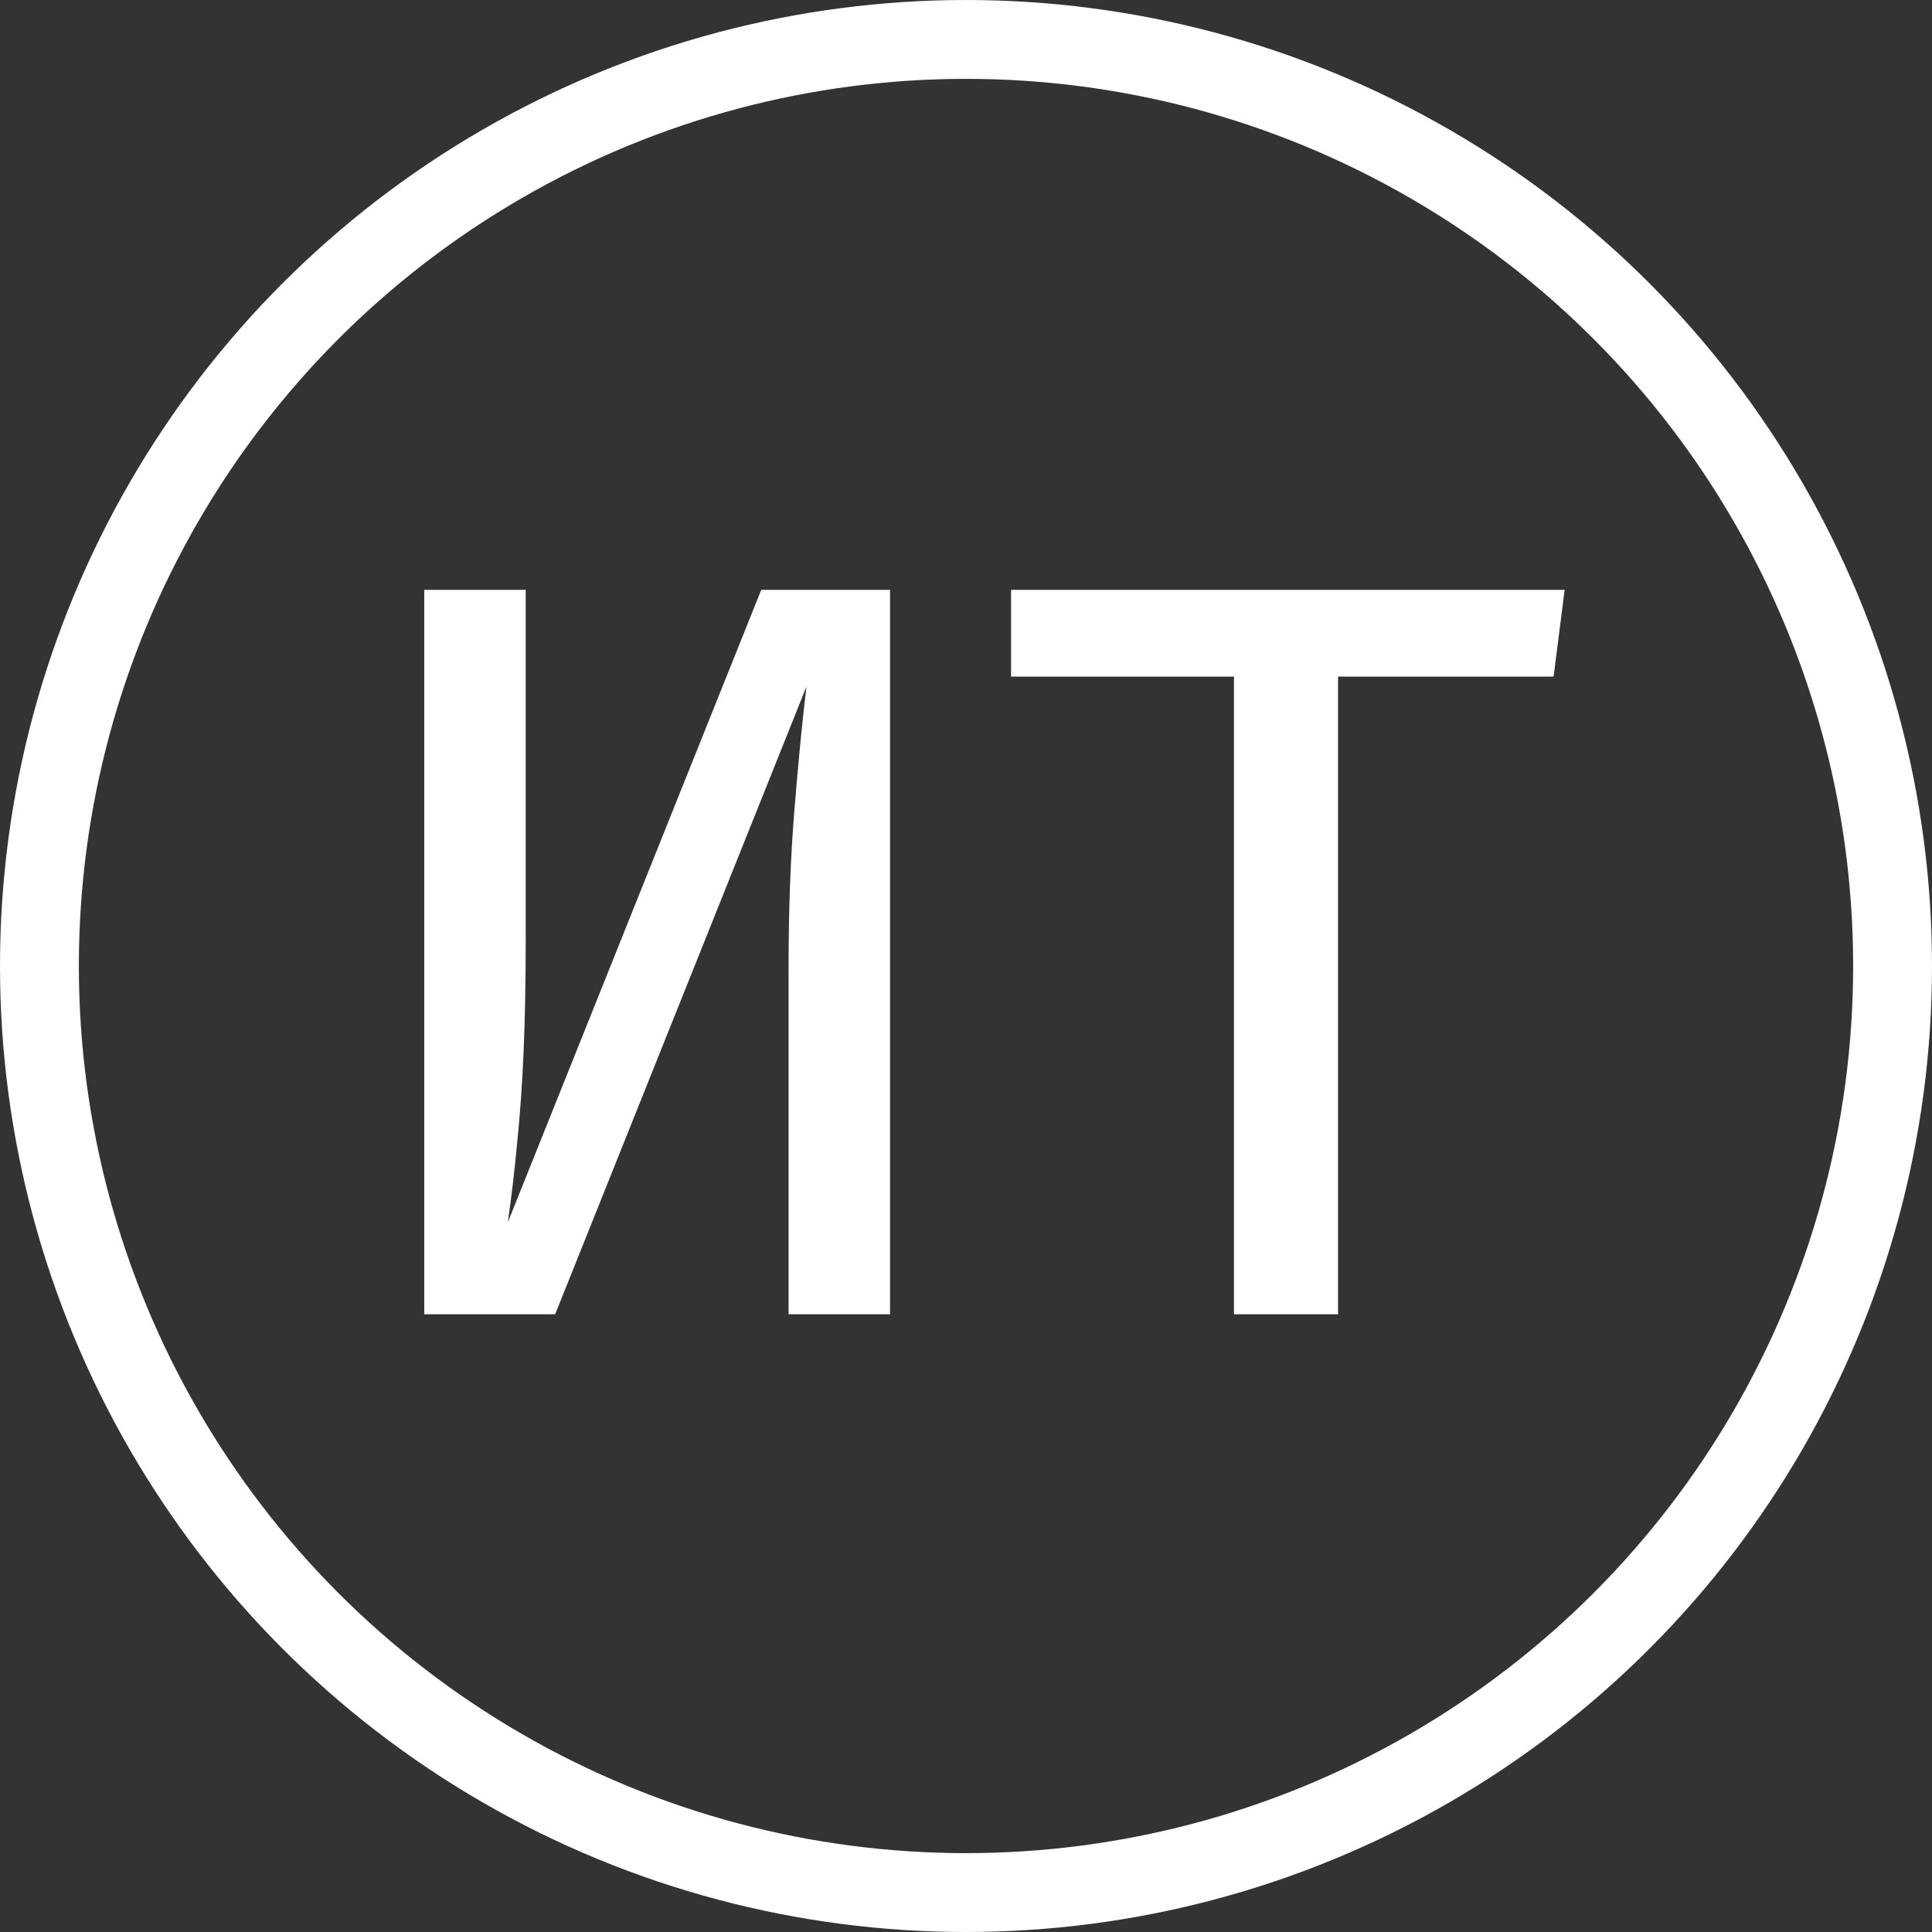
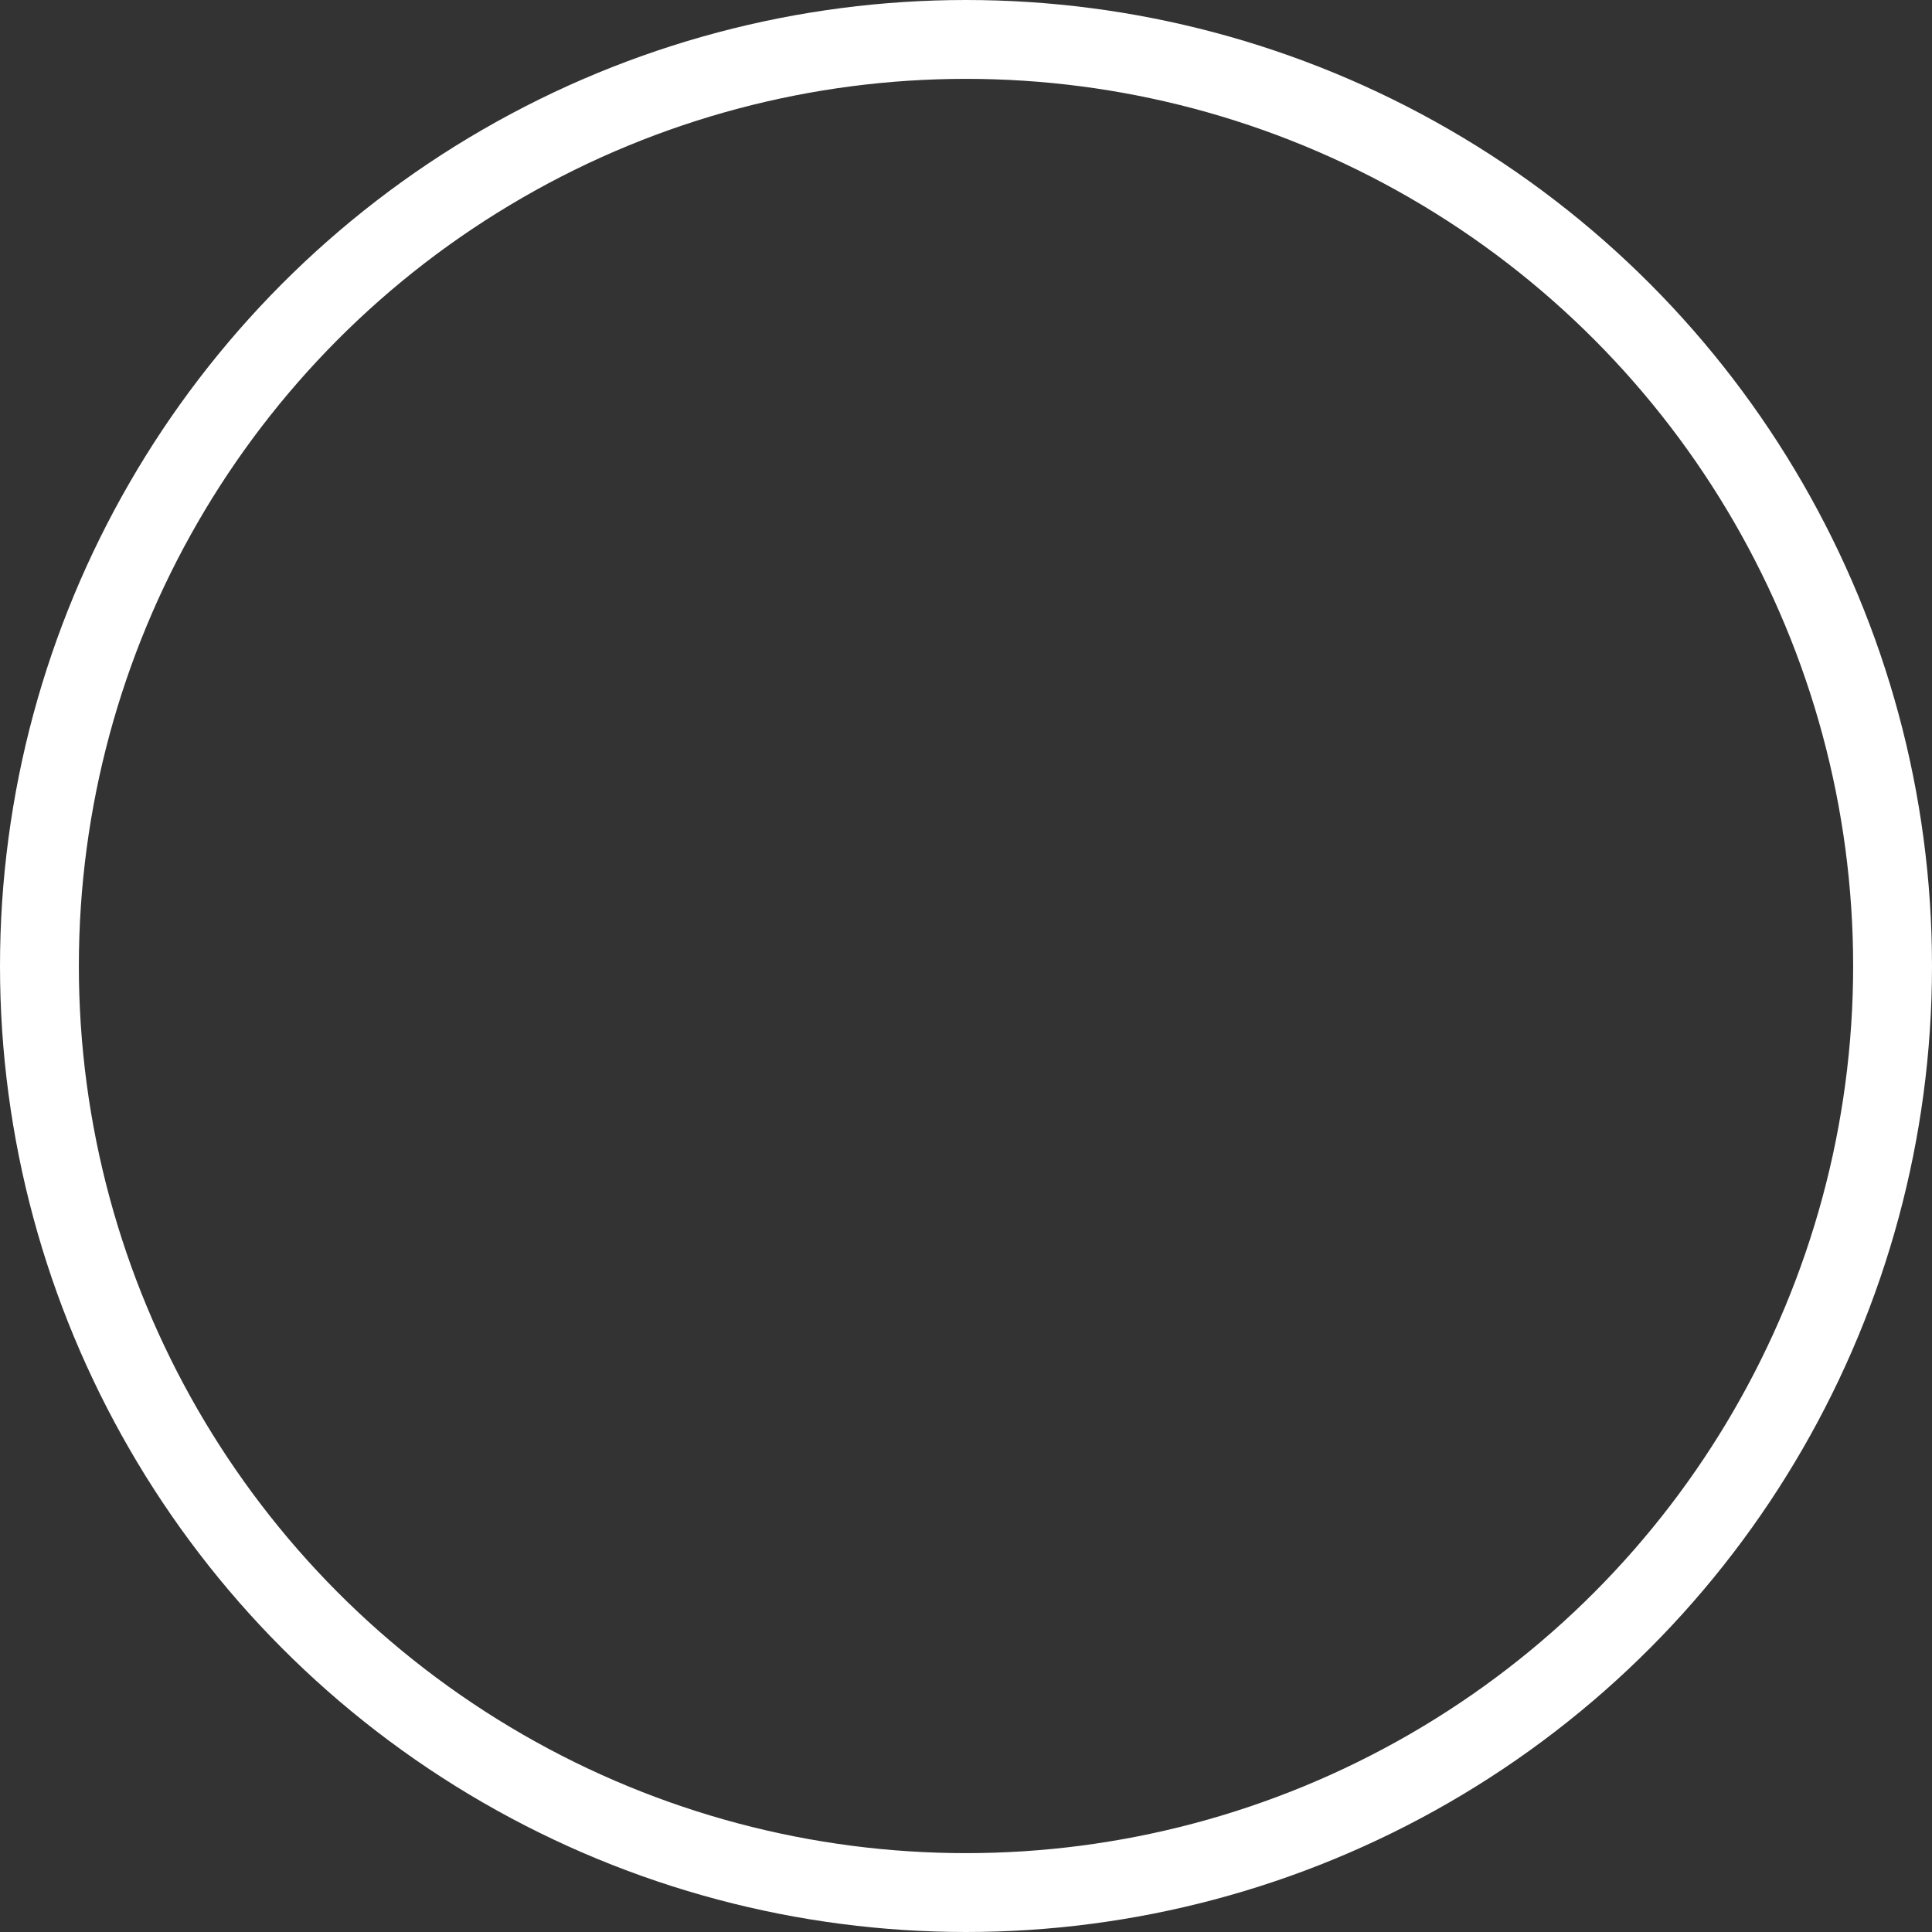
<svg xmlns="http://www.w3.org/2000/svg" width="147" height="147" viewBox="0 0 147 147" fill="none">
  <rect x="0" y="0" width="147" height="147" fill="#333333" stroke="none" />
-   <path d="M32.28 100V44.88H40V71.24C40 74.573 39.947 77.493 39.84 80C39.733 82.48 39.573 84.76 39.36 86.84C39.173 88.893 38.933 90.947 38.64 93L57.92 44.88H67.72V100H60V73.64C60 69.267 60.147 65.28 60.44 61.68C60.733 58.053 61.04 54.907 61.36 52.24L42.24 100H32.28ZM101.809 51.48V100H93.889V51.48H76.929V44.88H119.049L118.209 51.48H101.809Z" fill="white" />
  <circle cx="73.5" cy="73.5" r="70.5" stroke="white" stroke-width="6" />
</svg>